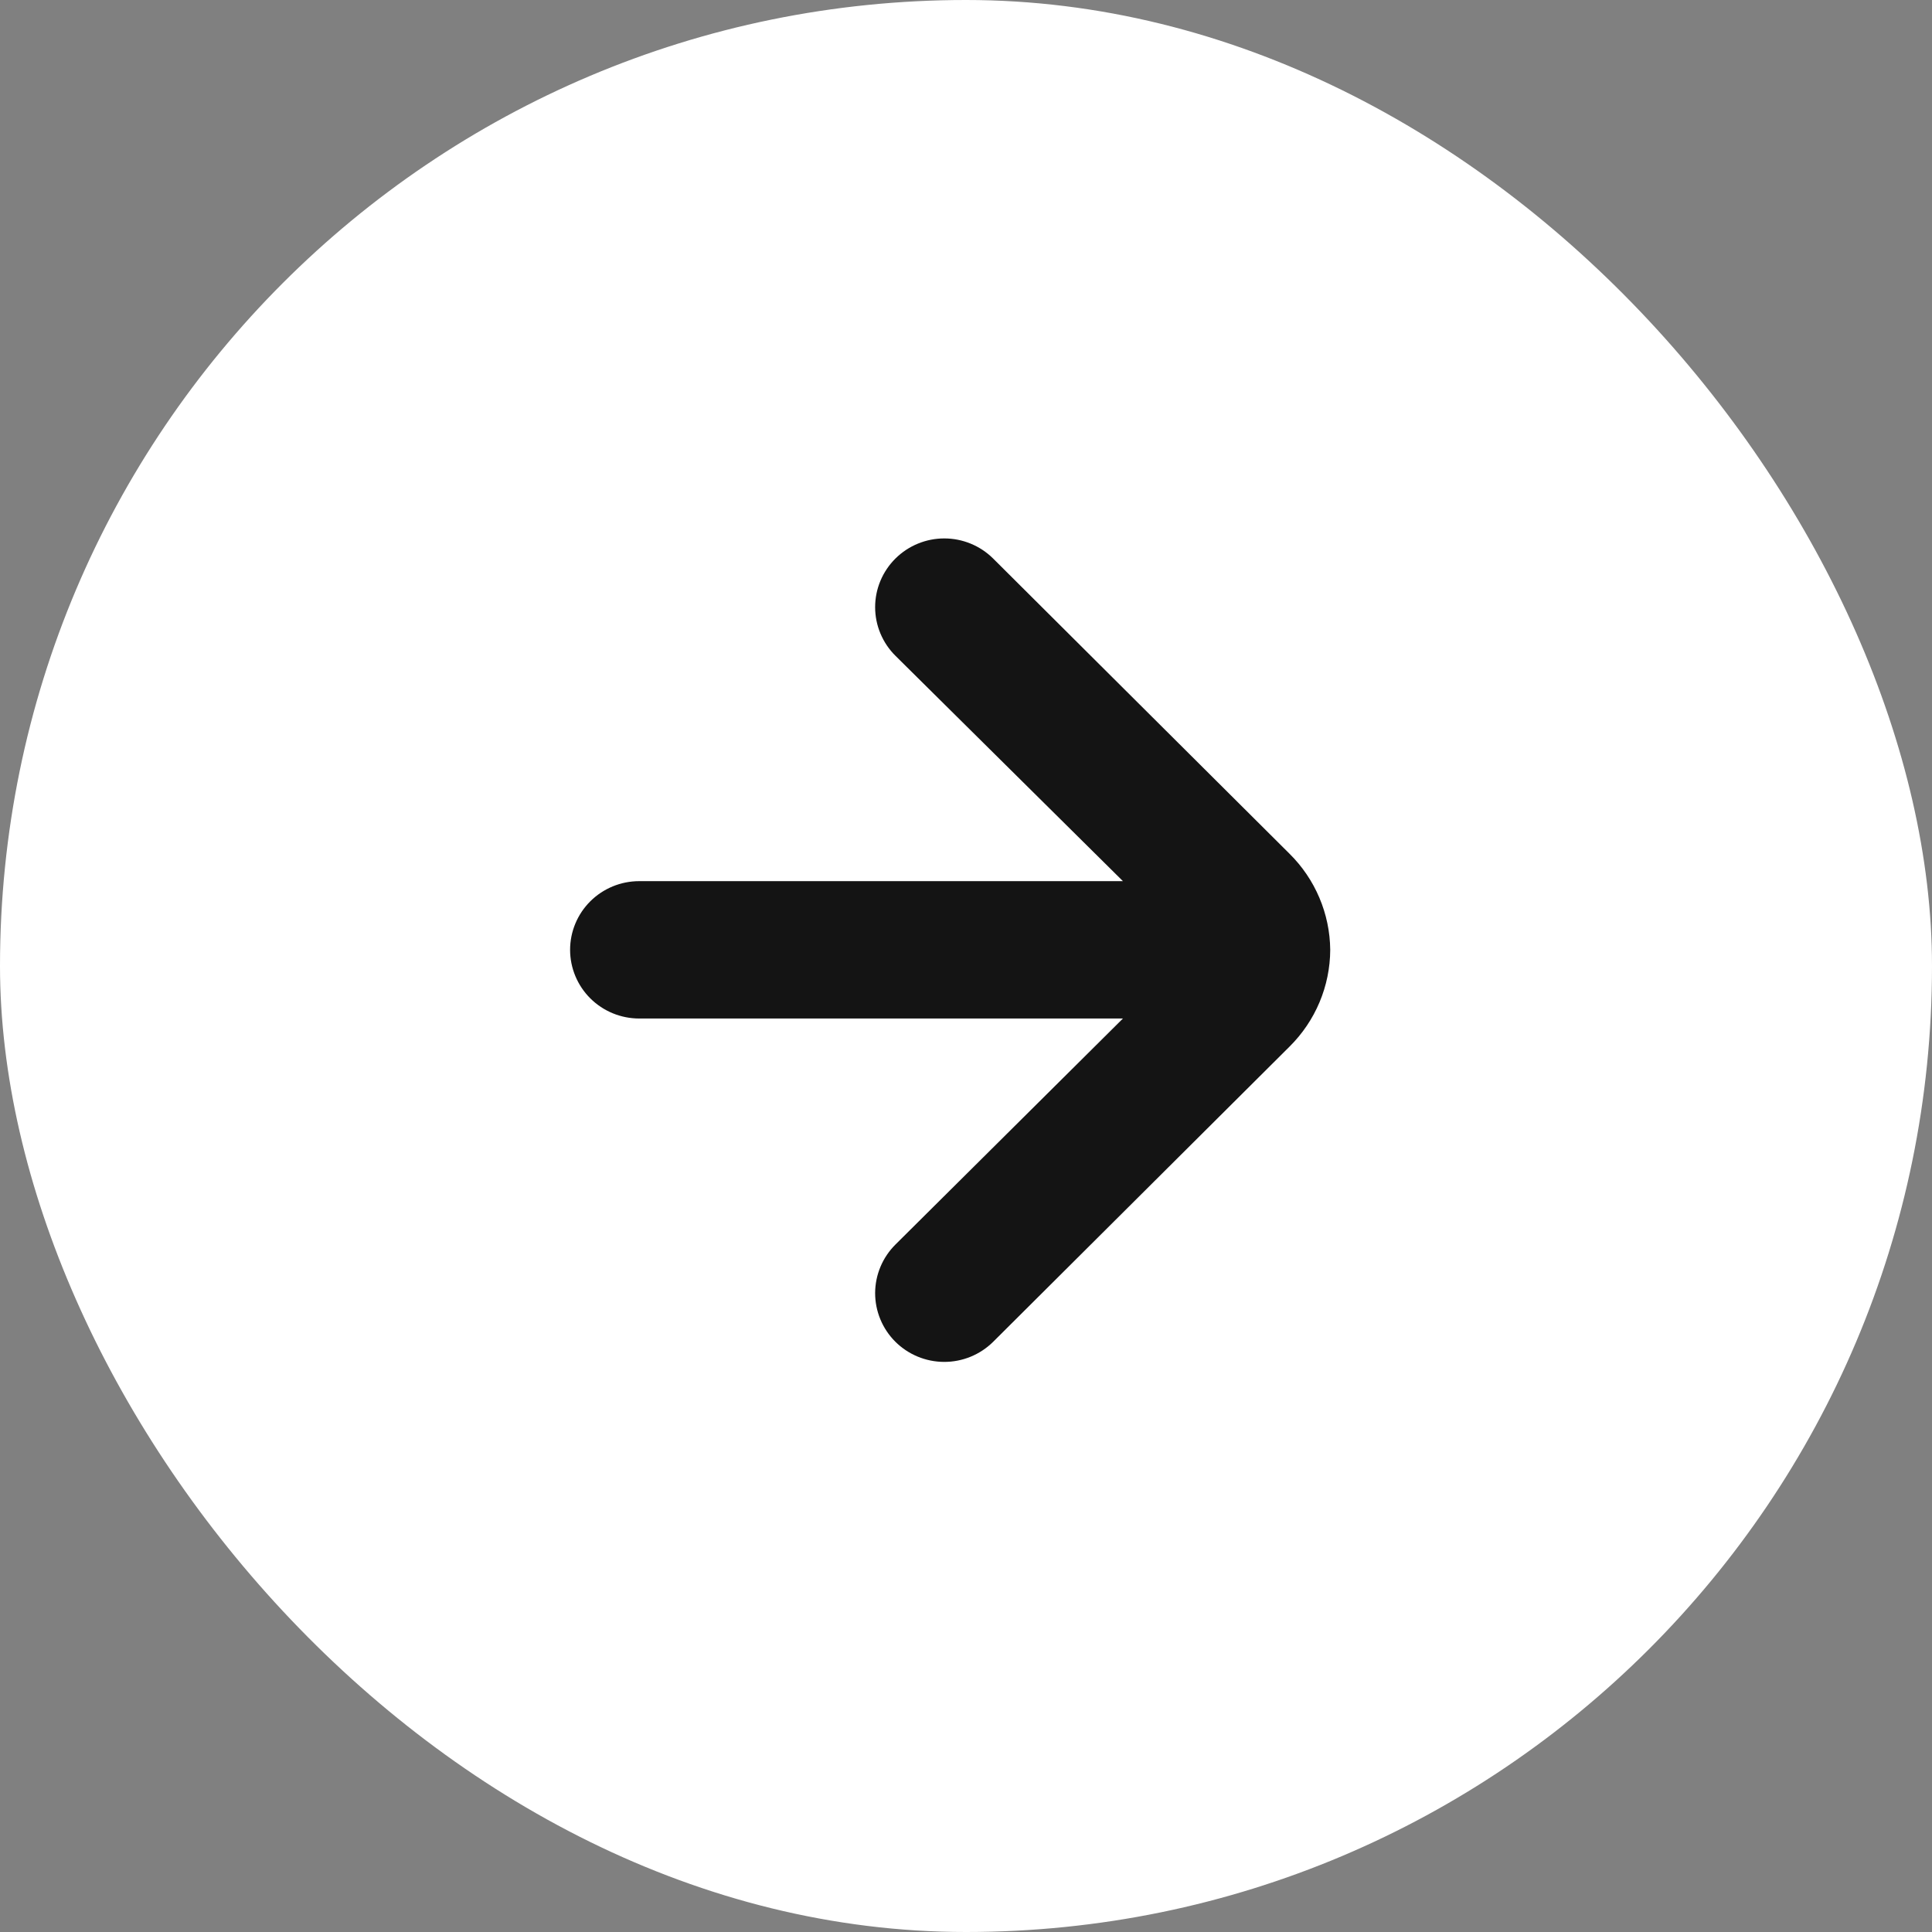
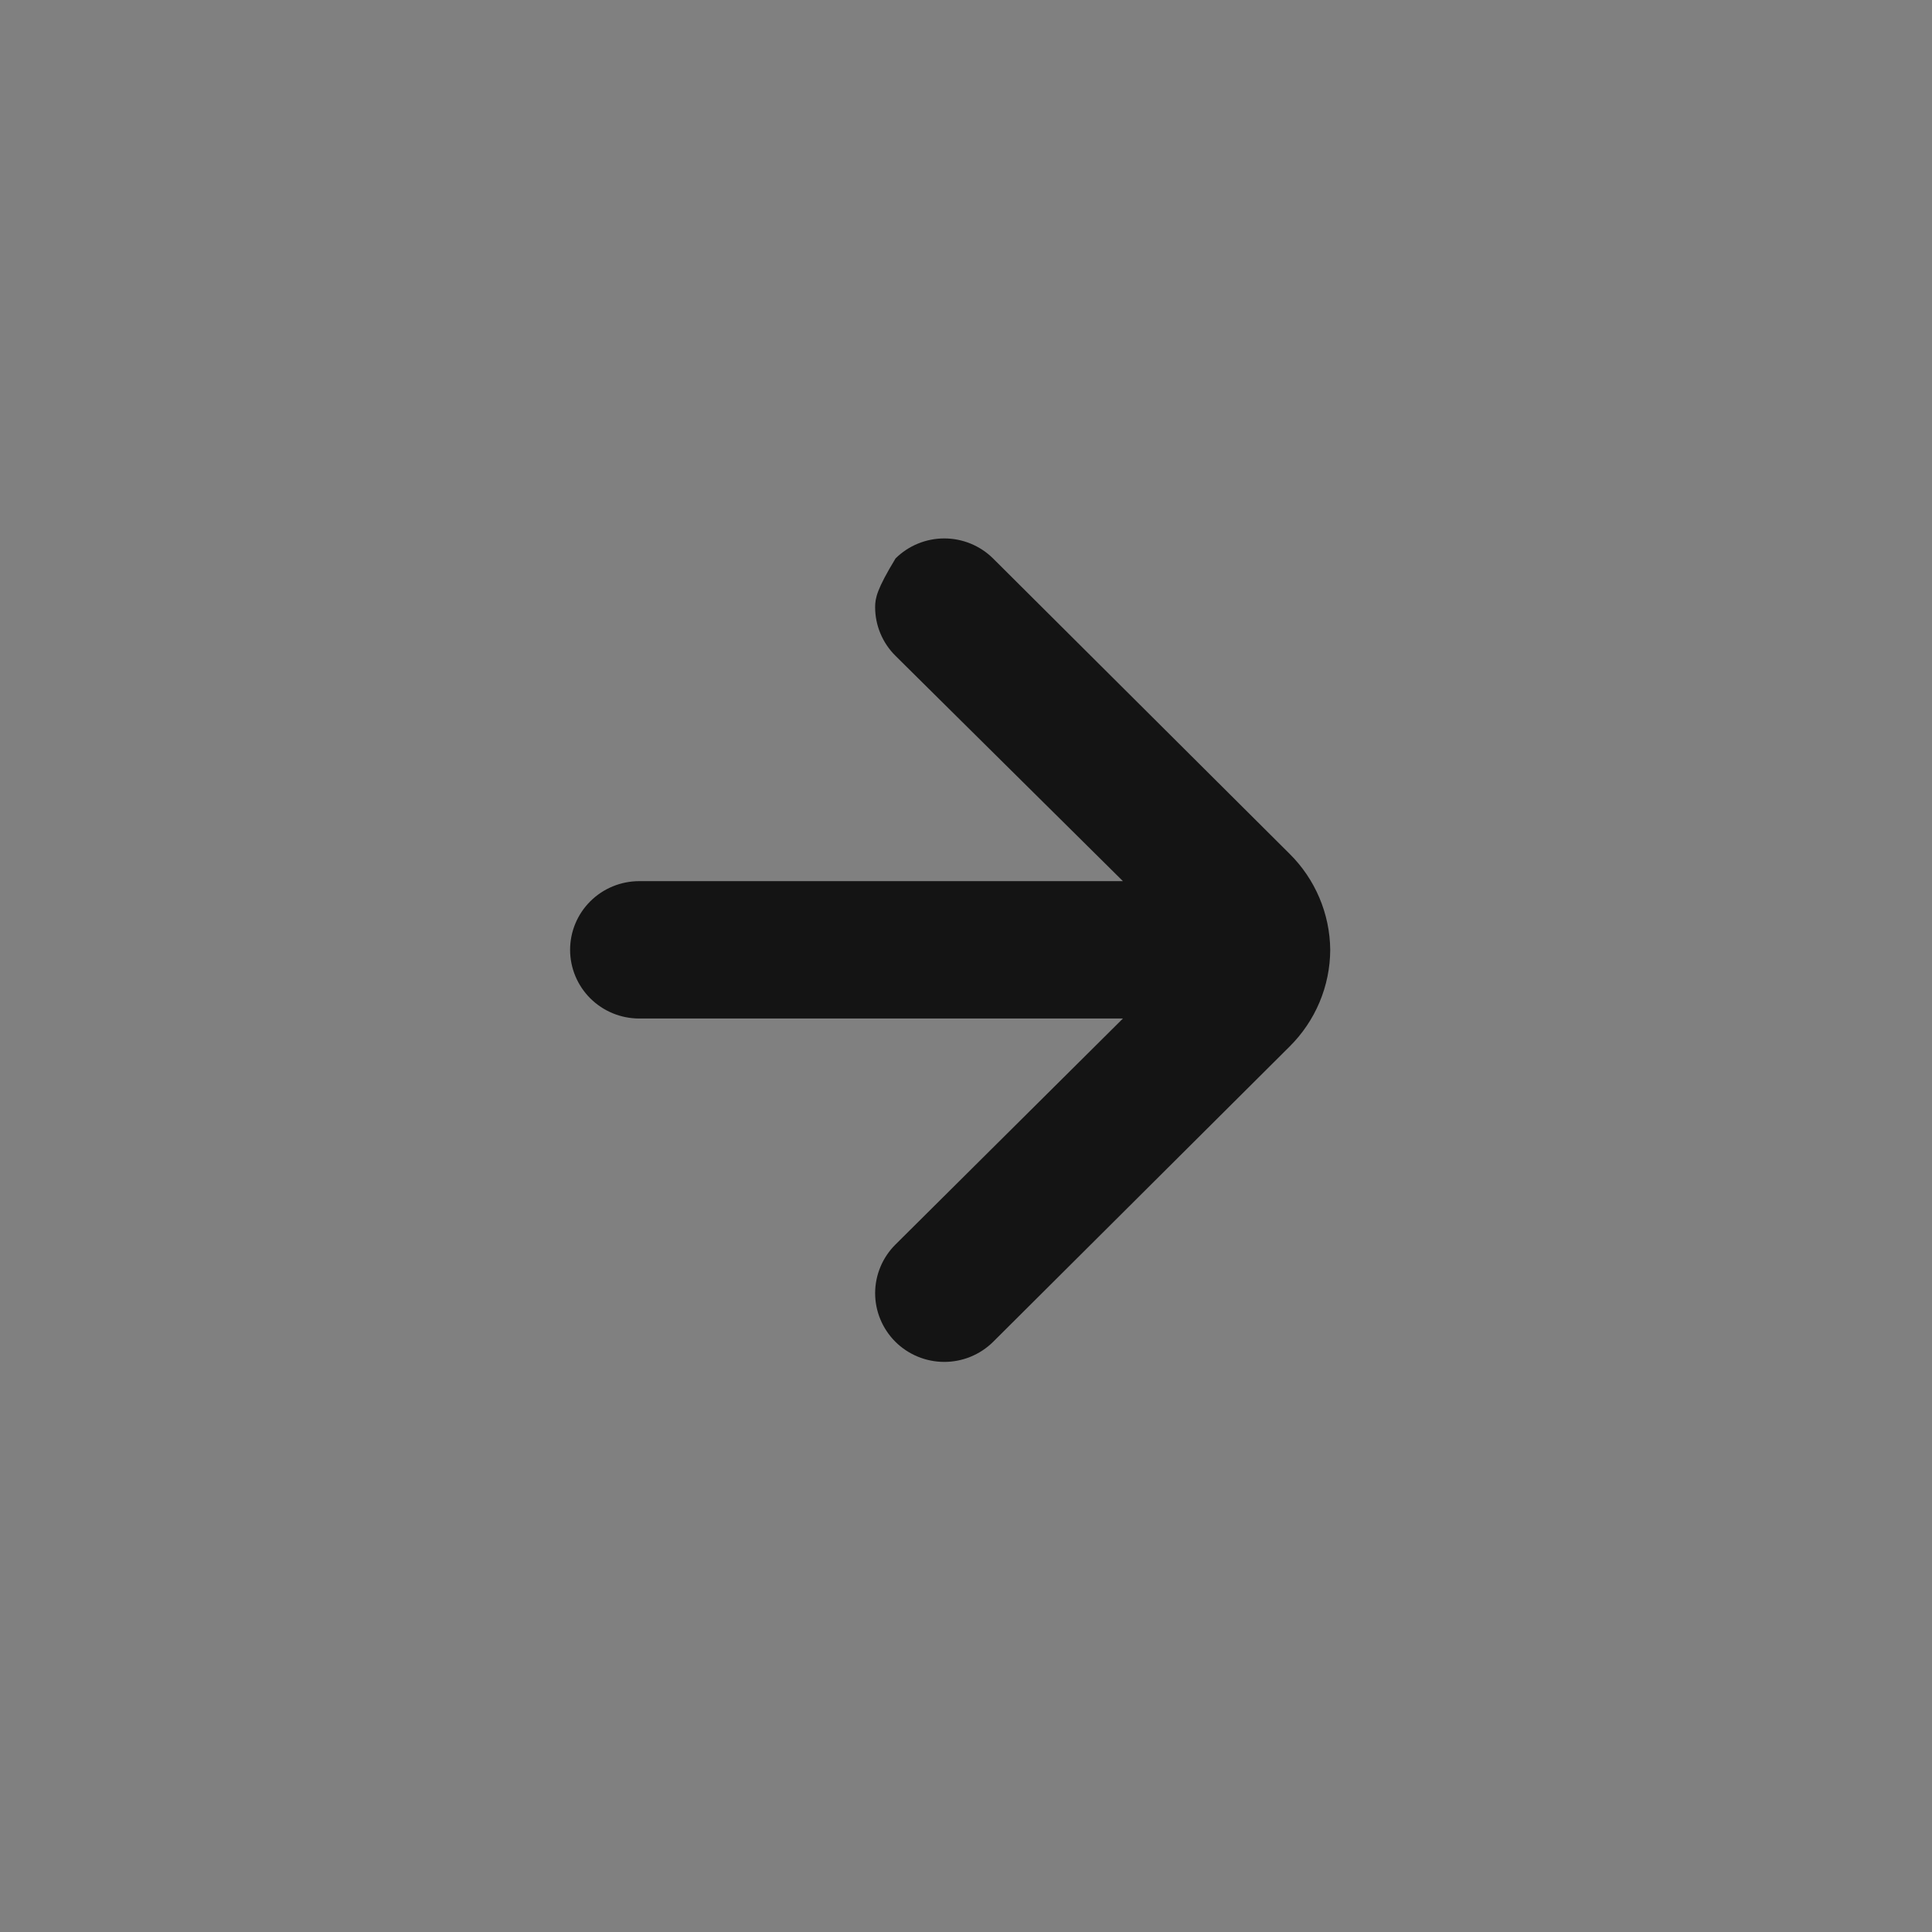
<svg xmlns="http://www.w3.org/2000/svg" width="61" height="61" viewBox="0 0 61 61" fill="none">
  <rect x="0" y="0" width="61" height="61" fill="#808080" stroke="none" />
-   <rect width="61" height="61" rx="30.5" fill="white" />
-   <path d="M42 29.989C41.989 28.849 41.527 27.758 40.713 26.954L31.353 17.631C30.944 17.227 30.391 17 29.814 17C29.238 17 28.685 17.227 28.276 17.631C28.072 17.832 27.91 18.072 27.799 18.336C27.688 18.6 27.631 18.884 27.631 19.17C27.631 19.456 27.688 19.74 27.799 20.004C27.91 20.268 28.072 20.508 28.276 20.709L35.455 27.821L20.182 27.821C19.603 27.821 19.048 28.05 18.639 28.456C18.23 28.863 18 29.414 18 29.989C18 30.564 18.23 31.116 18.639 31.523C19.048 31.929 19.603 32.158 20.182 32.158L35.455 32.158L28.276 39.291C27.866 39.697 27.634 40.248 27.631 40.823C27.63 41.398 27.858 41.951 28.265 42.359C28.673 42.767 29.228 42.998 29.807 43C30.386 43.002 30.942 42.775 31.353 42.37L40.713 33.047C41.532 32.237 41.995 31.138 42 29.989Z" fill="#141414" />
+   <path d="M42 29.989C41.989 28.849 41.527 27.758 40.713 26.954L31.353 17.631C30.944 17.227 30.391 17 29.814 17C29.238 17 28.685 17.227 28.276 17.631C27.688 18.6 27.631 18.884 27.631 19.17C27.631 19.456 27.688 19.74 27.799 20.004C27.91 20.268 28.072 20.508 28.276 20.709L35.455 27.821L20.182 27.821C19.603 27.821 19.048 28.05 18.639 28.456C18.23 28.863 18 29.414 18 29.989C18 30.564 18.23 31.116 18.639 31.523C19.048 31.929 19.603 32.158 20.182 32.158L35.455 32.158L28.276 39.291C27.866 39.697 27.634 40.248 27.631 40.823C27.63 41.398 27.858 41.951 28.265 42.359C28.673 42.767 29.228 42.998 29.807 43C30.386 43.002 30.942 42.775 31.353 42.37L40.713 33.047C41.532 32.237 41.995 31.138 42 29.989Z" fill="#141414" />
</svg>